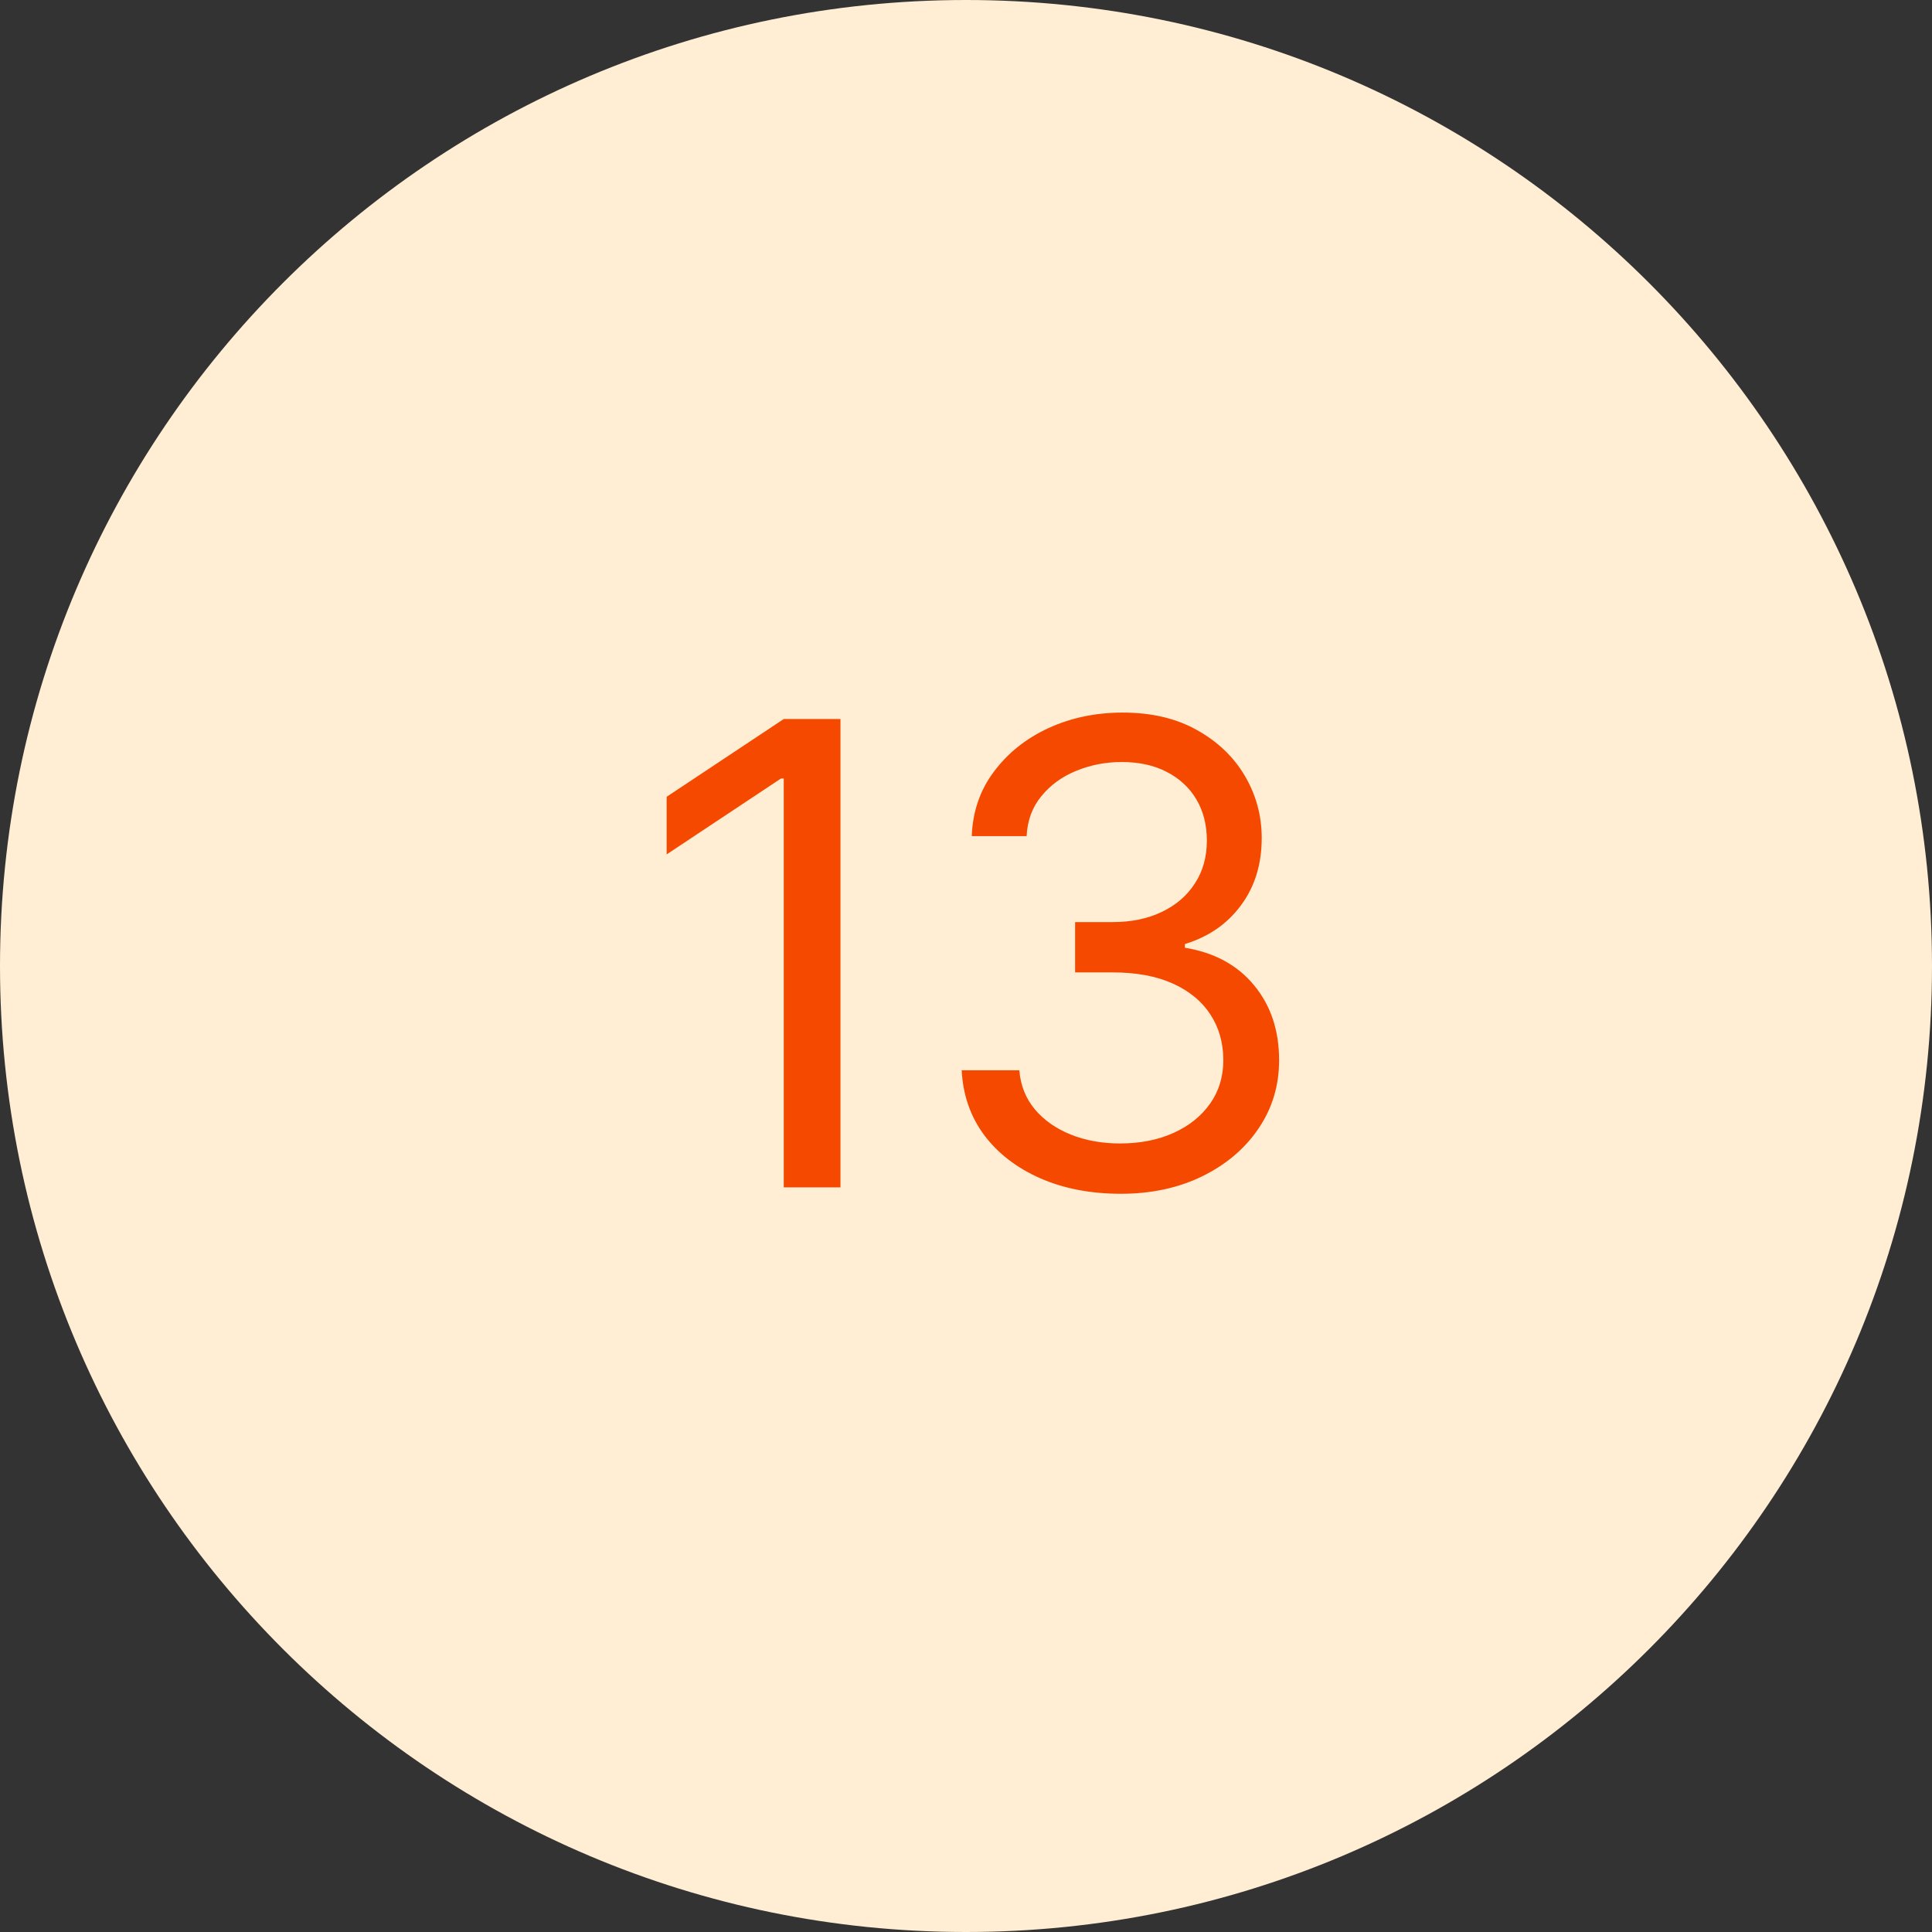
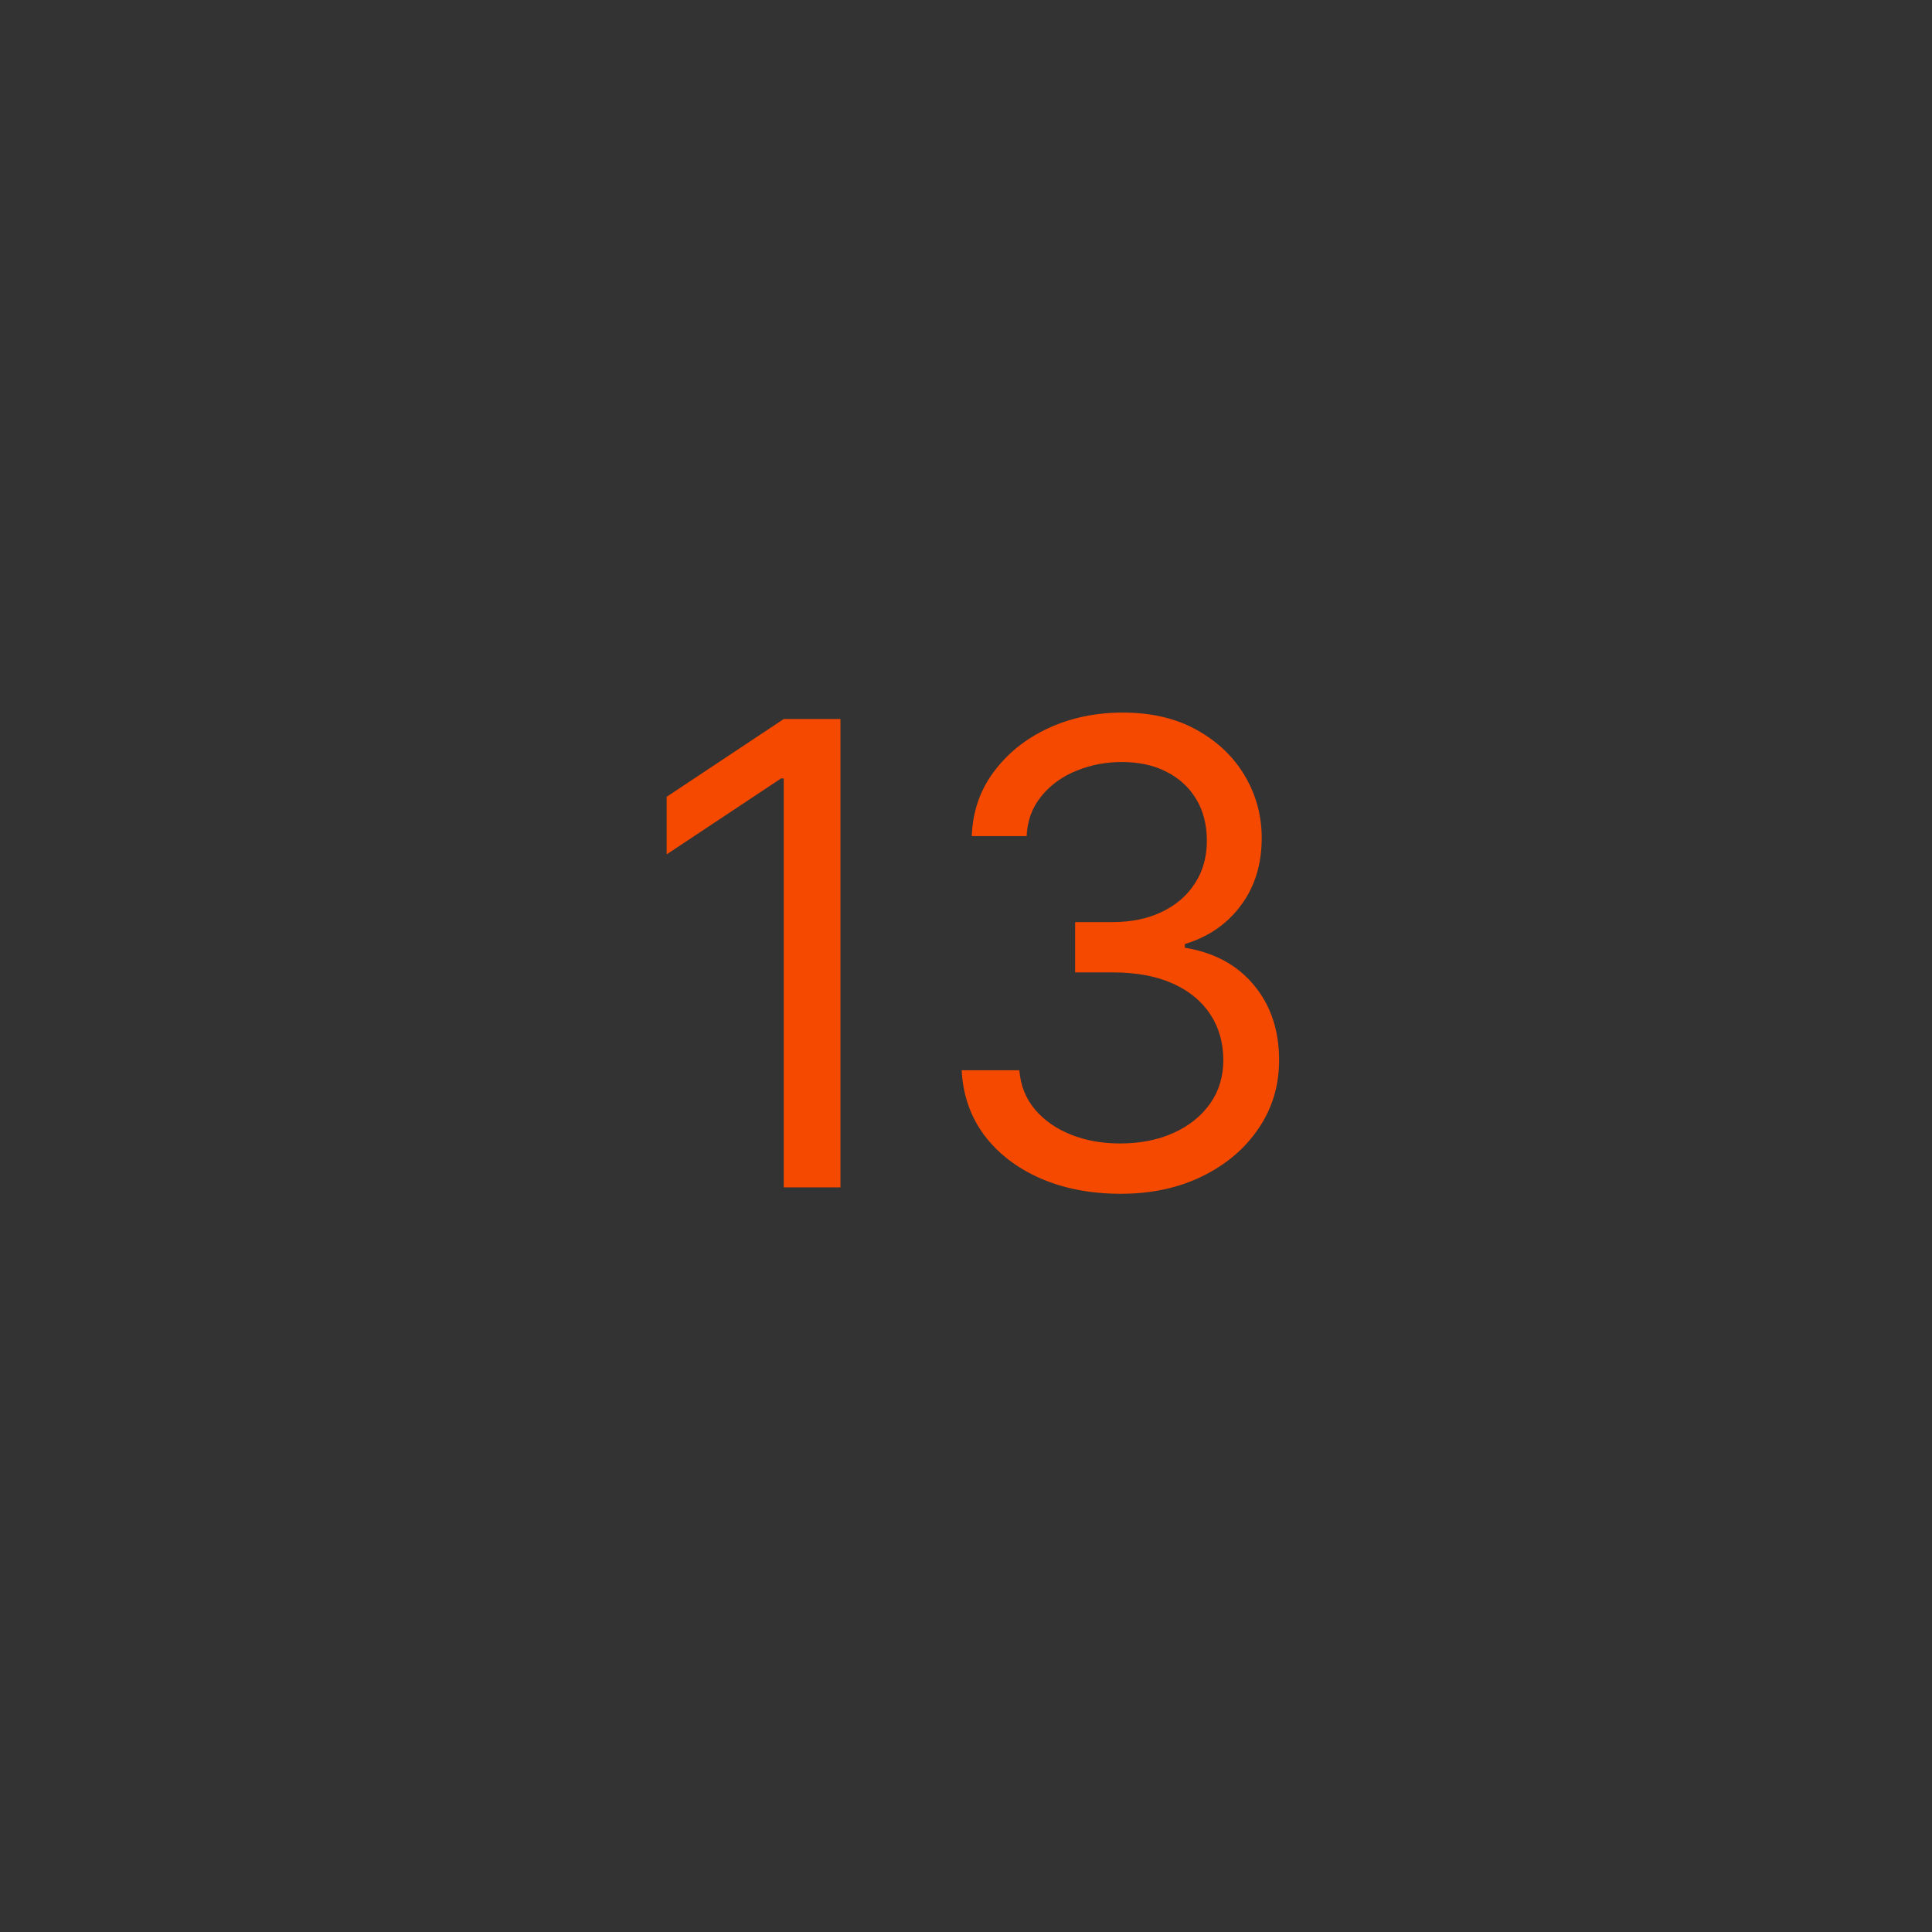
<svg xmlns="http://www.w3.org/2000/svg" width="48" height="48" viewBox="0 0 48 48" fill="none">
  <rect x="0" y="0" width="48" height="48" fill="#333333" stroke="none" />
-   <path d="M0 24C0 10.745 10.745 0 24 0C37.255 0 48 10.745 48 24C48 37.255 37.255 48 24 48C10.745 48 0 37.255 0 24Z" fill="#FFEDD4" />
  <path d="M20.881 17.864V29.5H19.472V19.341H19.404L16.563 21.227V19.796L19.472 17.864H20.881ZM27.847 29.659C27.097 29.659 26.429 29.53 25.842 29.273C25.258 29.015 24.794 28.657 24.45 28.199C24.109 27.737 23.923 27.201 23.893 26.591H25.325C25.355 26.966 25.484 27.29 25.711 27.562C25.938 27.831 26.236 28.04 26.603 28.188C26.97 28.335 27.378 28.409 27.825 28.409C28.325 28.409 28.768 28.322 29.154 28.148C29.541 27.974 29.843 27.731 30.063 27.421C30.283 27.11 30.393 26.75 30.393 26.341C30.393 25.913 30.287 25.536 30.075 25.21C29.863 24.881 29.552 24.623 29.143 24.438C28.734 24.252 28.234 24.159 27.643 24.159H26.711V22.909H27.643C28.105 22.909 28.51 22.826 28.859 22.659C29.211 22.492 29.486 22.258 29.683 21.954C29.883 21.651 29.984 21.296 29.984 20.886C29.984 20.492 29.896 20.15 29.722 19.858C29.548 19.566 29.302 19.339 28.984 19.176C28.669 19.013 28.298 18.932 27.87 18.932C27.468 18.932 27.09 19.006 26.734 19.153C26.381 19.297 26.093 19.508 25.87 19.784C25.646 20.057 25.525 20.386 25.506 20.773H24.143C24.166 20.163 24.349 19.629 24.694 19.171C25.039 18.708 25.489 18.349 26.046 18.091C26.607 17.833 27.222 17.704 27.893 17.704C28.613 17.704 29.23 17.85 29.745 18.142C30.26 18.43 30.656 18.811 30.933 19.284C31.209 19.758 31.347 20.269 31.347 20.818C31.347 21.474 31.175 22.032 30.83 22.494C30.489 22.956 30.025 23.276 29.438 23.454V23.546C30.173 23.667 30.747 23.979 31.16 24.483C31.573 24.983 31.779 25.602 31.779 26.341C31.779 26.974 31.607 27.542 31.262 28.046C30.921 28.546 30.455 28.939 29.864 29.227C29.273 29.515 28.601 29.659 27.847 29.659Z" fill="#F54900" />
</svg>